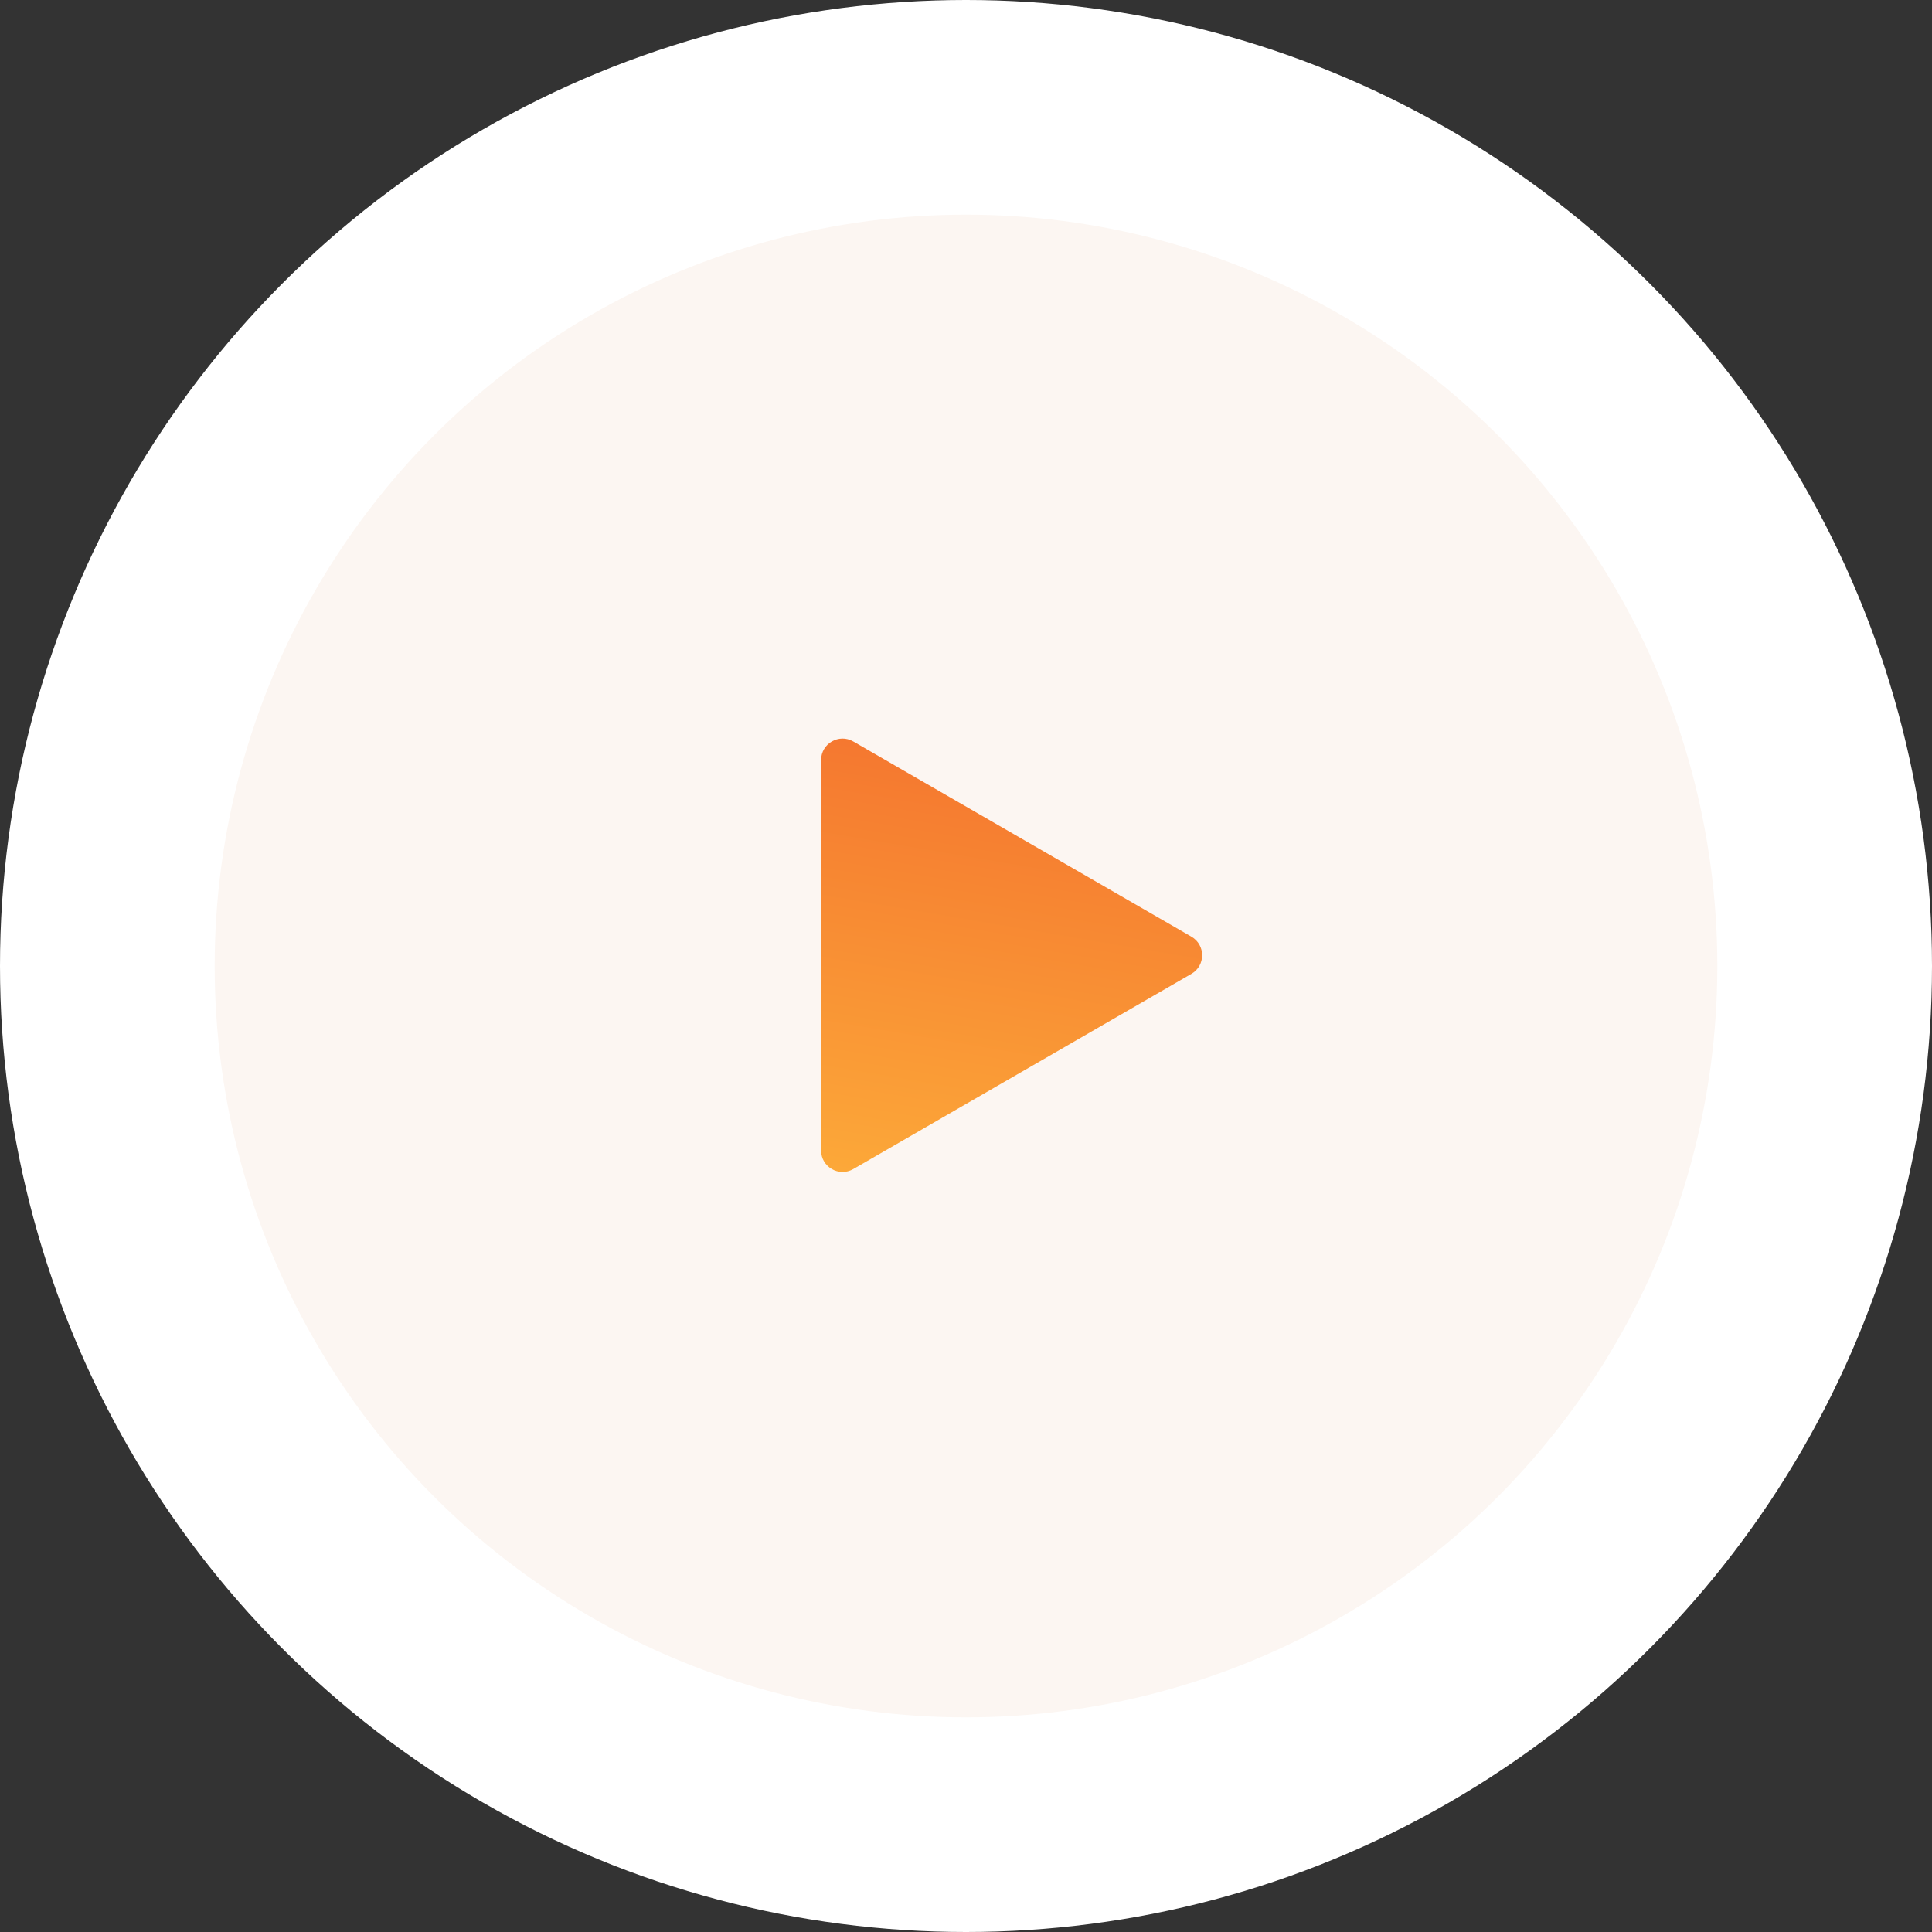
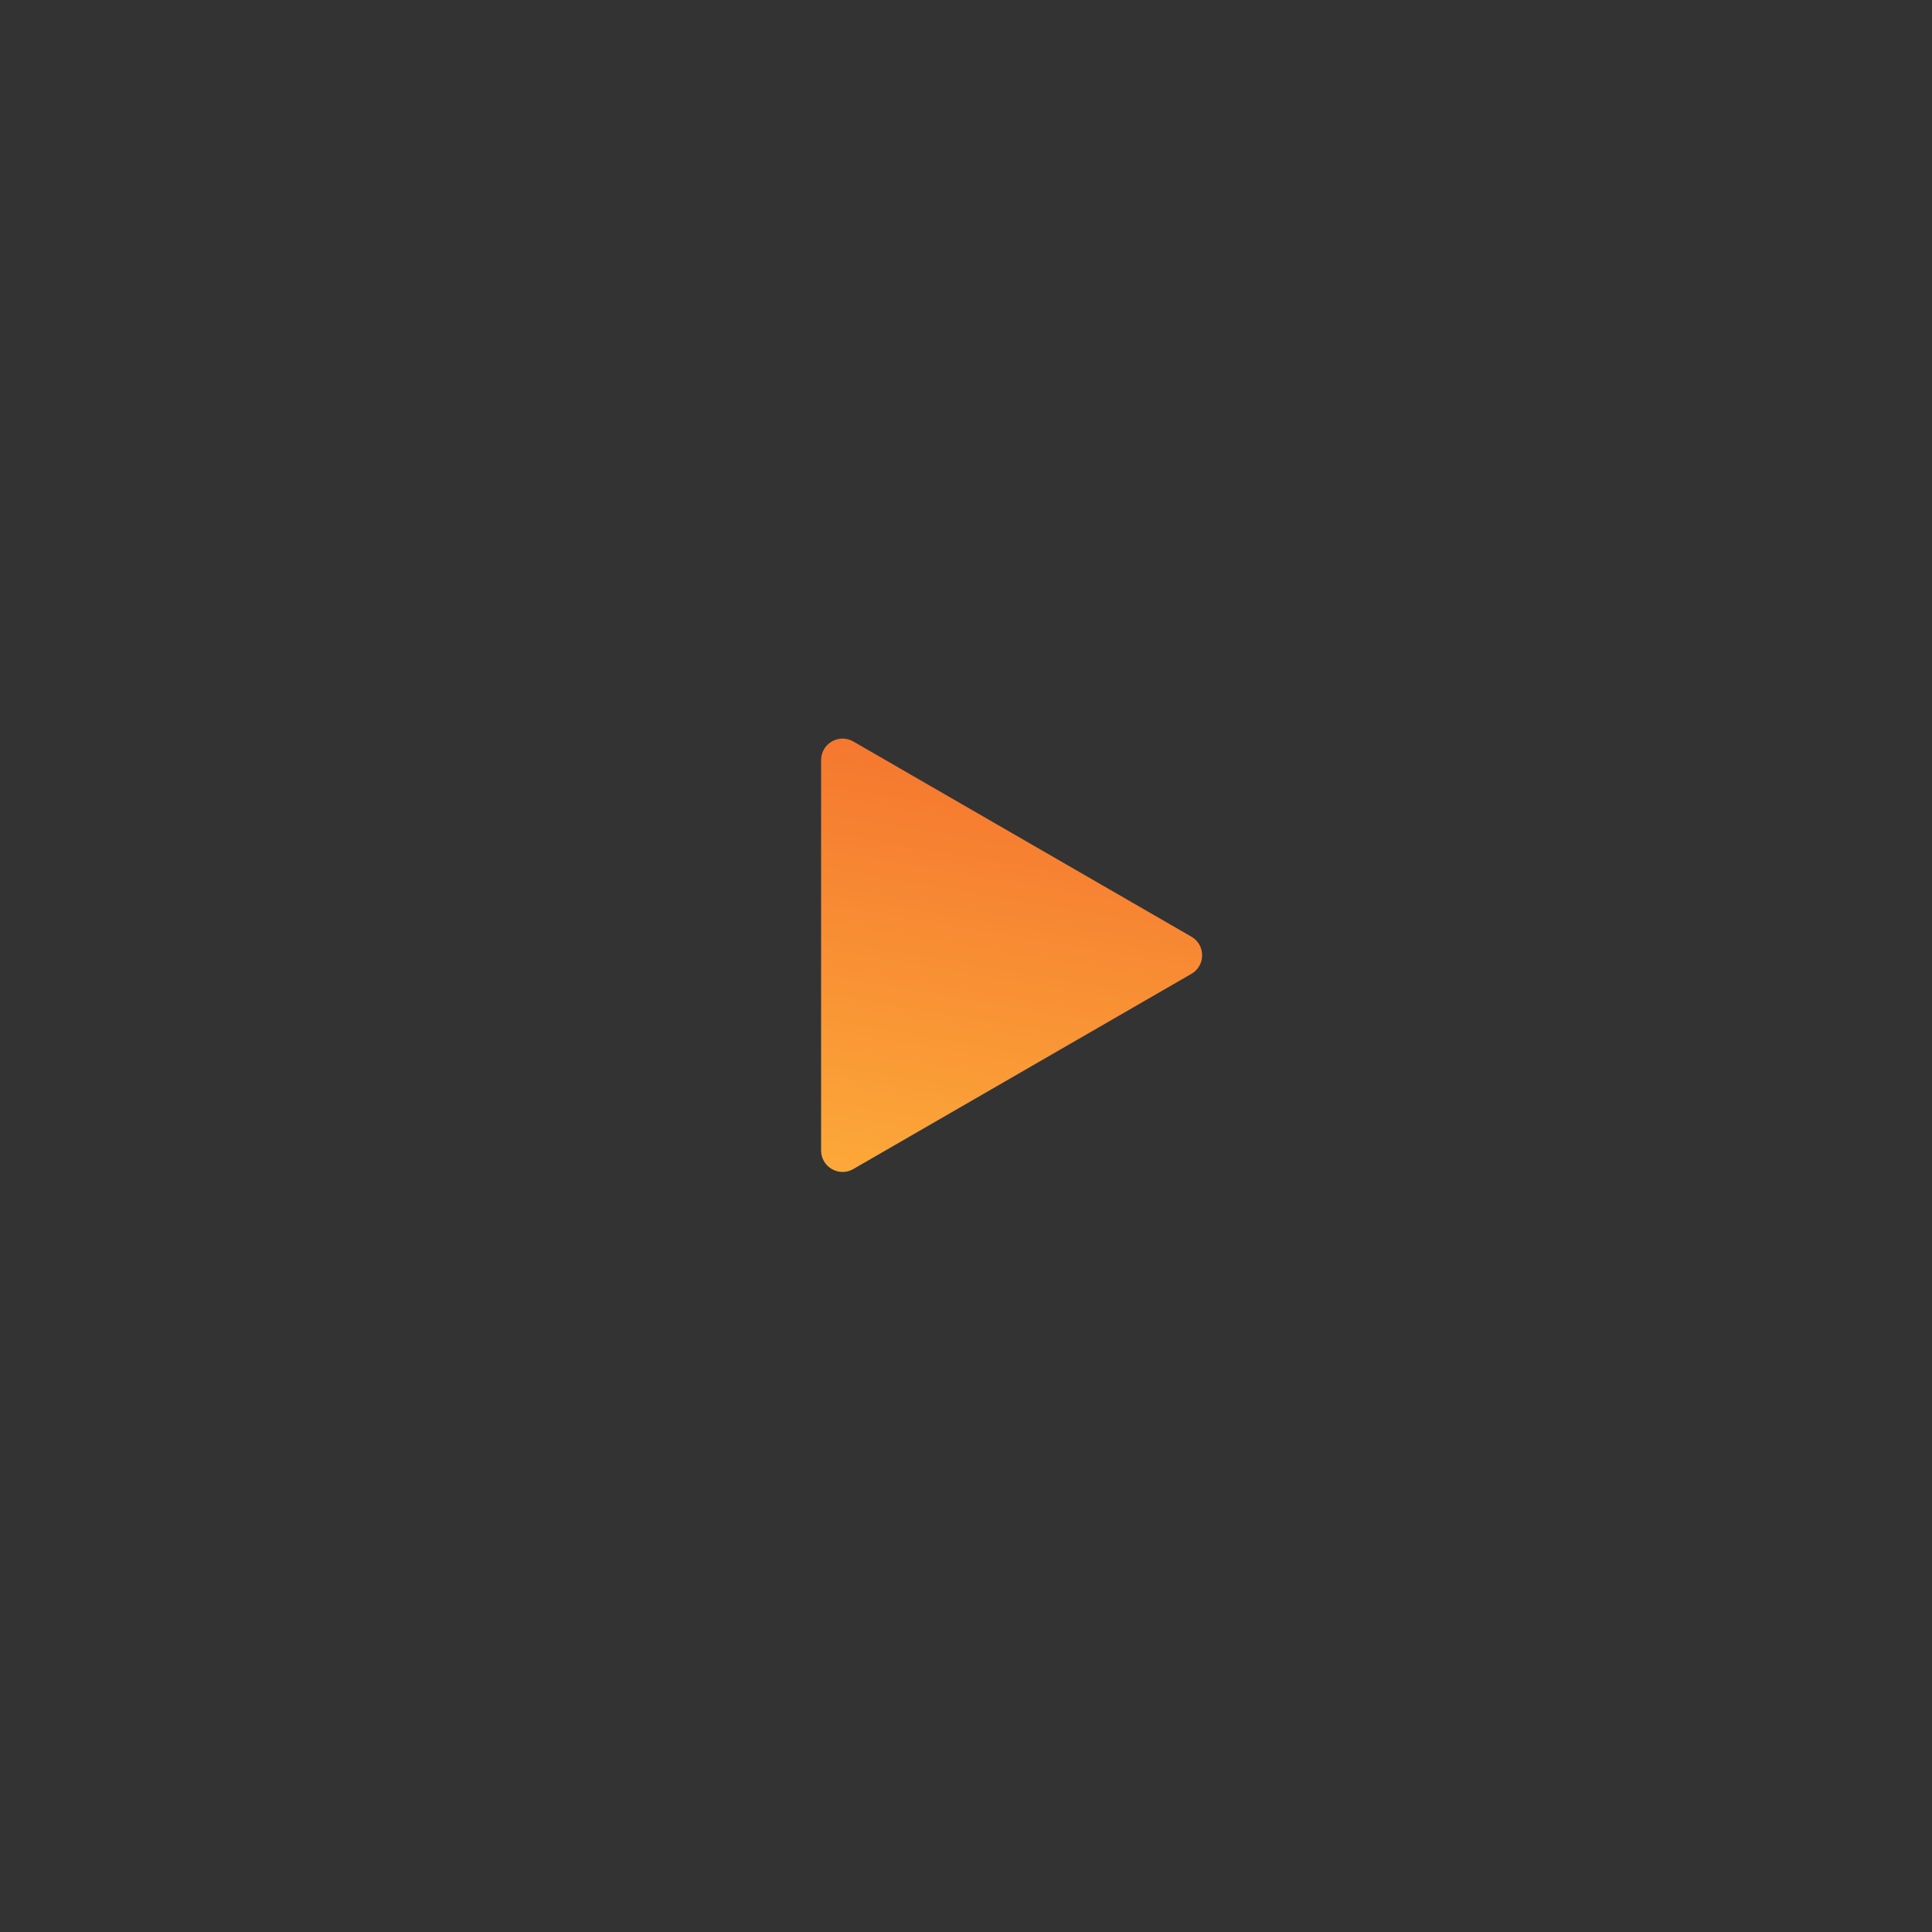
<svg xmlns="http://www.w3.org/2000/svg" width="90" height="90" viewBox="0 0 90 90" fill="none">
  <rect x="0" y="0" width="90" height="90" fill="#333333" stroke="none" />
  <g id="Play Button">
-     <circle id="Ellipse 76" cx="45" cy="45" r="45" fill="white" />
-     <circle id="Ellipse 77" cx="45" cy="45" r="35" fill="#FCF6F2" />
    <path id="Polygon 7" d="M55.5 43.634C56.167 44.019 56.167 44.981 55.5 45.366L39.75 54.459C39.083 54.844 38.25 54.363 38.25 53.593L38.25 35.407C38.25 34.637 39.083 34.156 39.75 34.541L55.5 43.634Z" fill="url(#paint0_linear_6275_13264)" />
  </g>
  <defs>
    <linearGradient id="paint0_linear_6275_13264" x1="56.329" y1="32" x2="51.648" y2="59.581" gradientUnits="userSpaceOnUse">
      <stop stop-color="#F36B2D" />
      <stop offset="1" stop-color="#FDAF3A" />
    </linearGradient>
  </defs>
</svg>